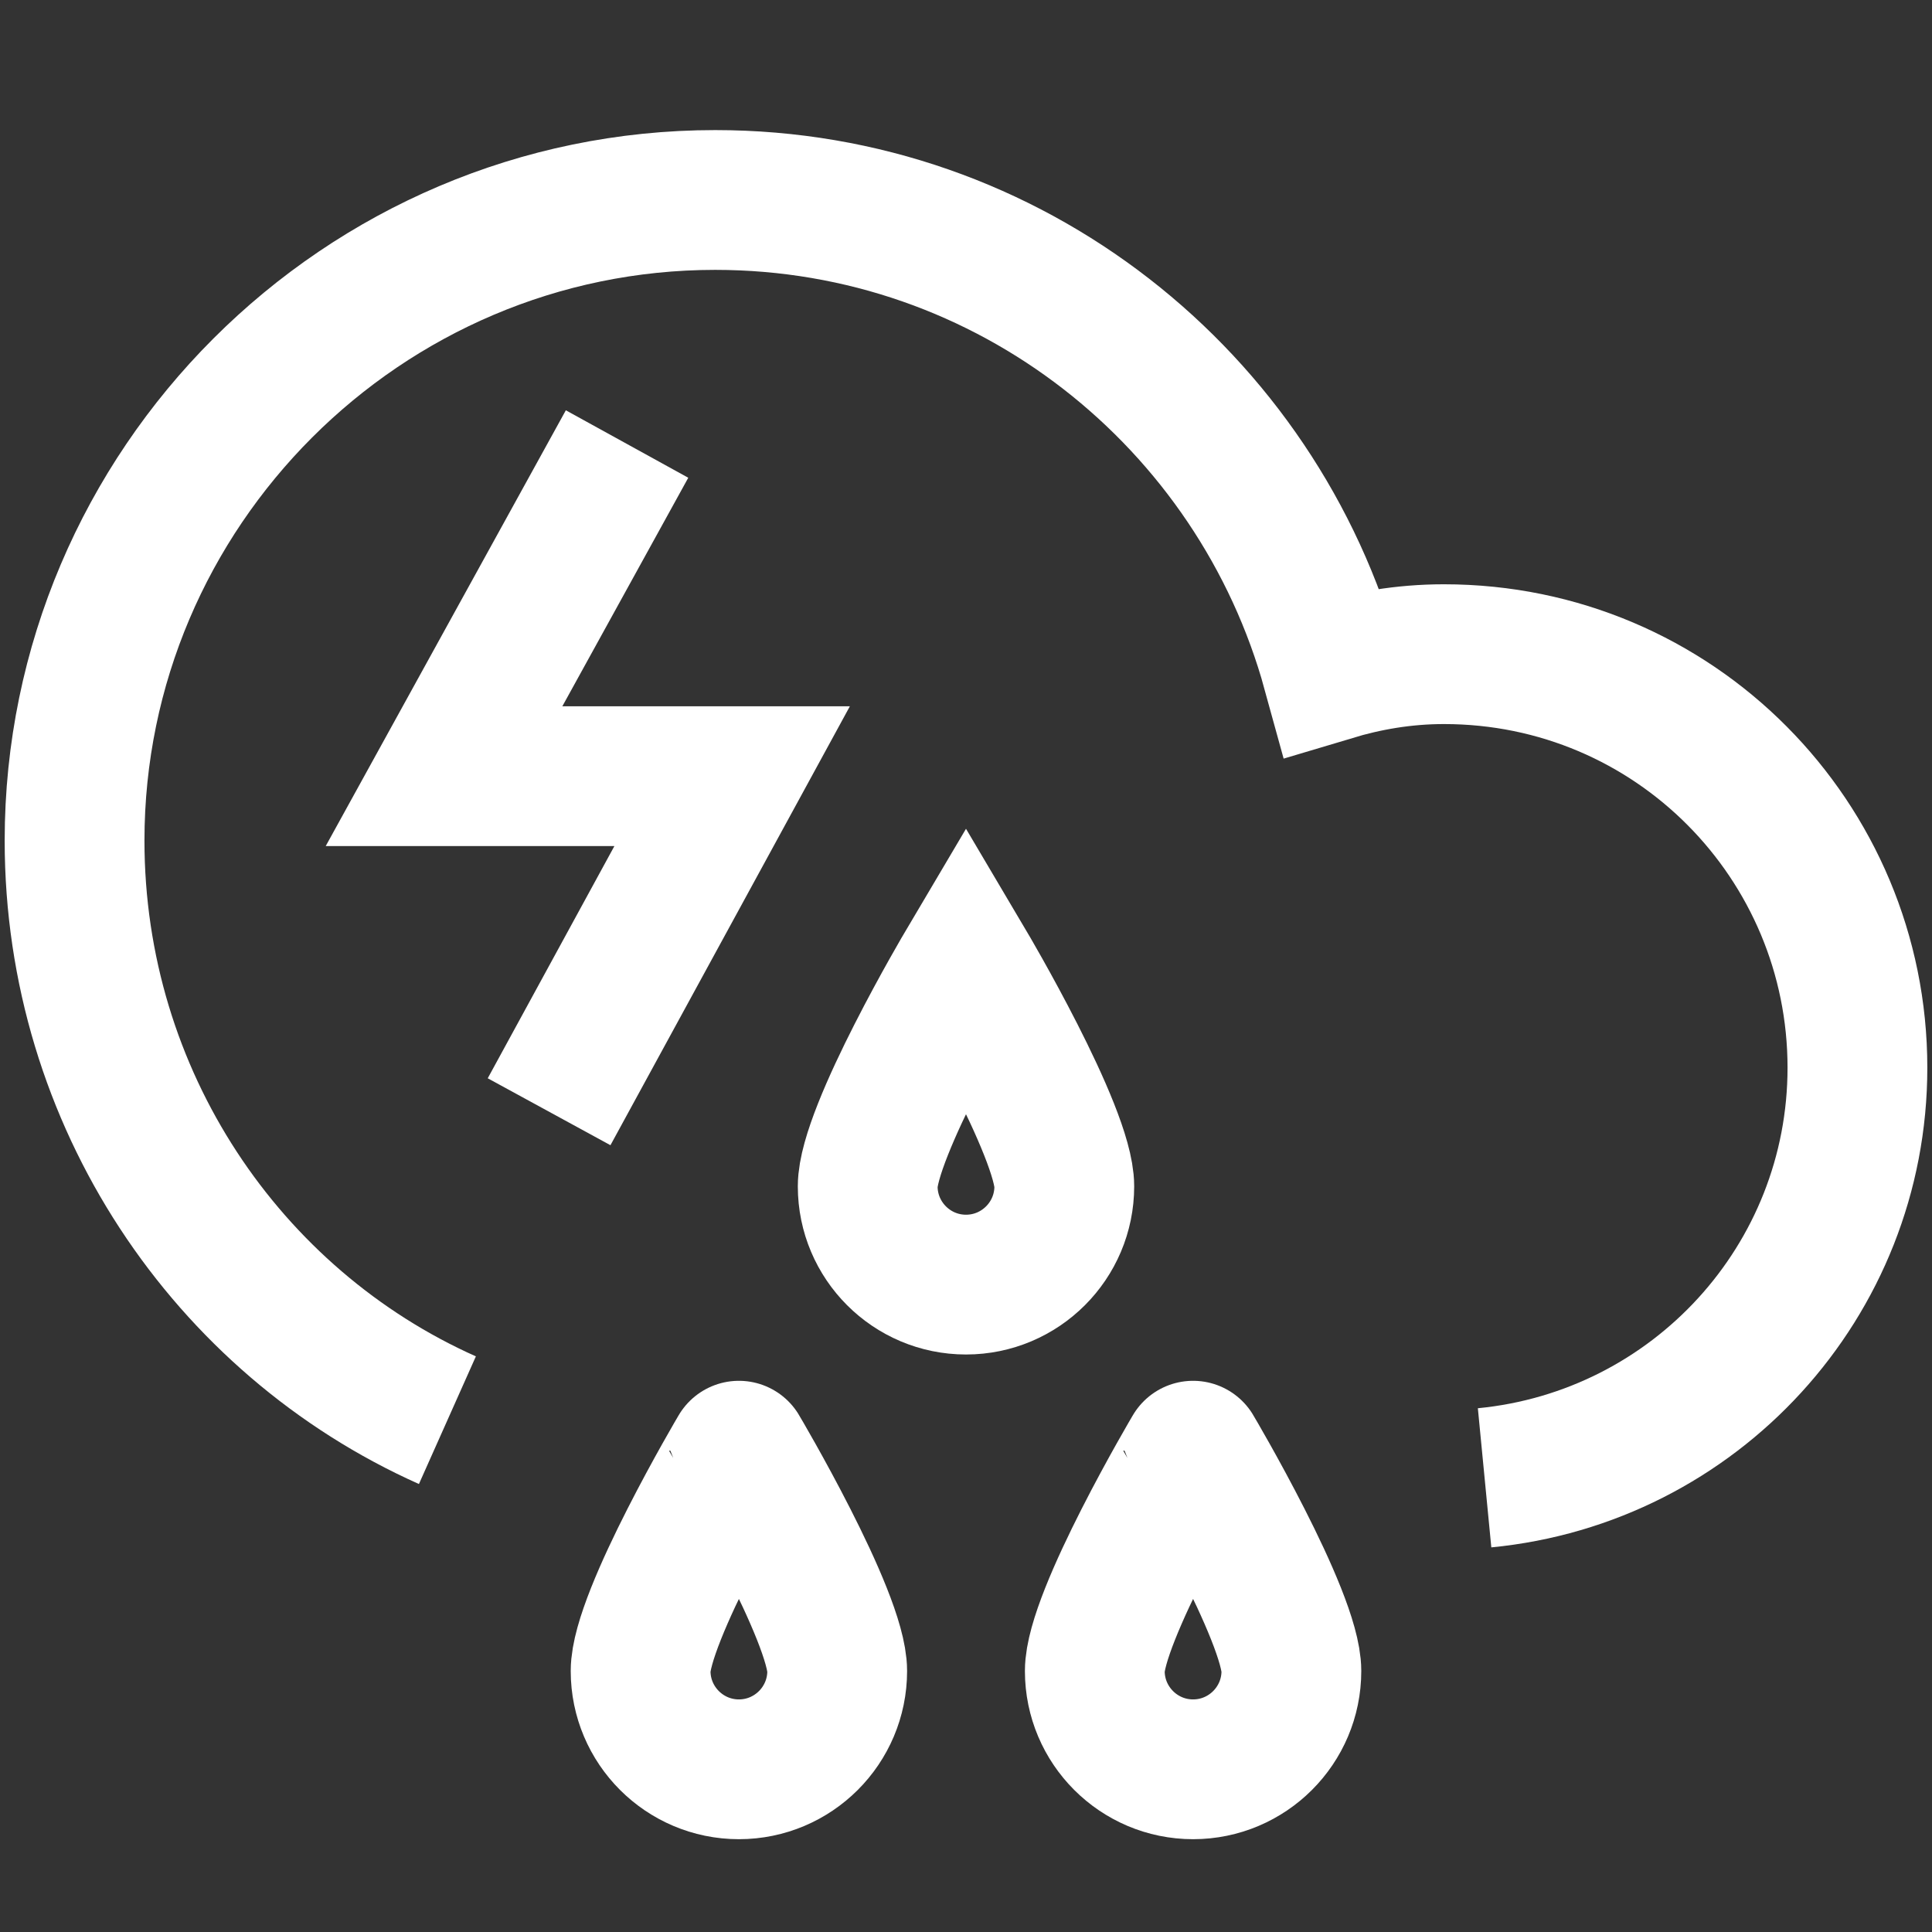
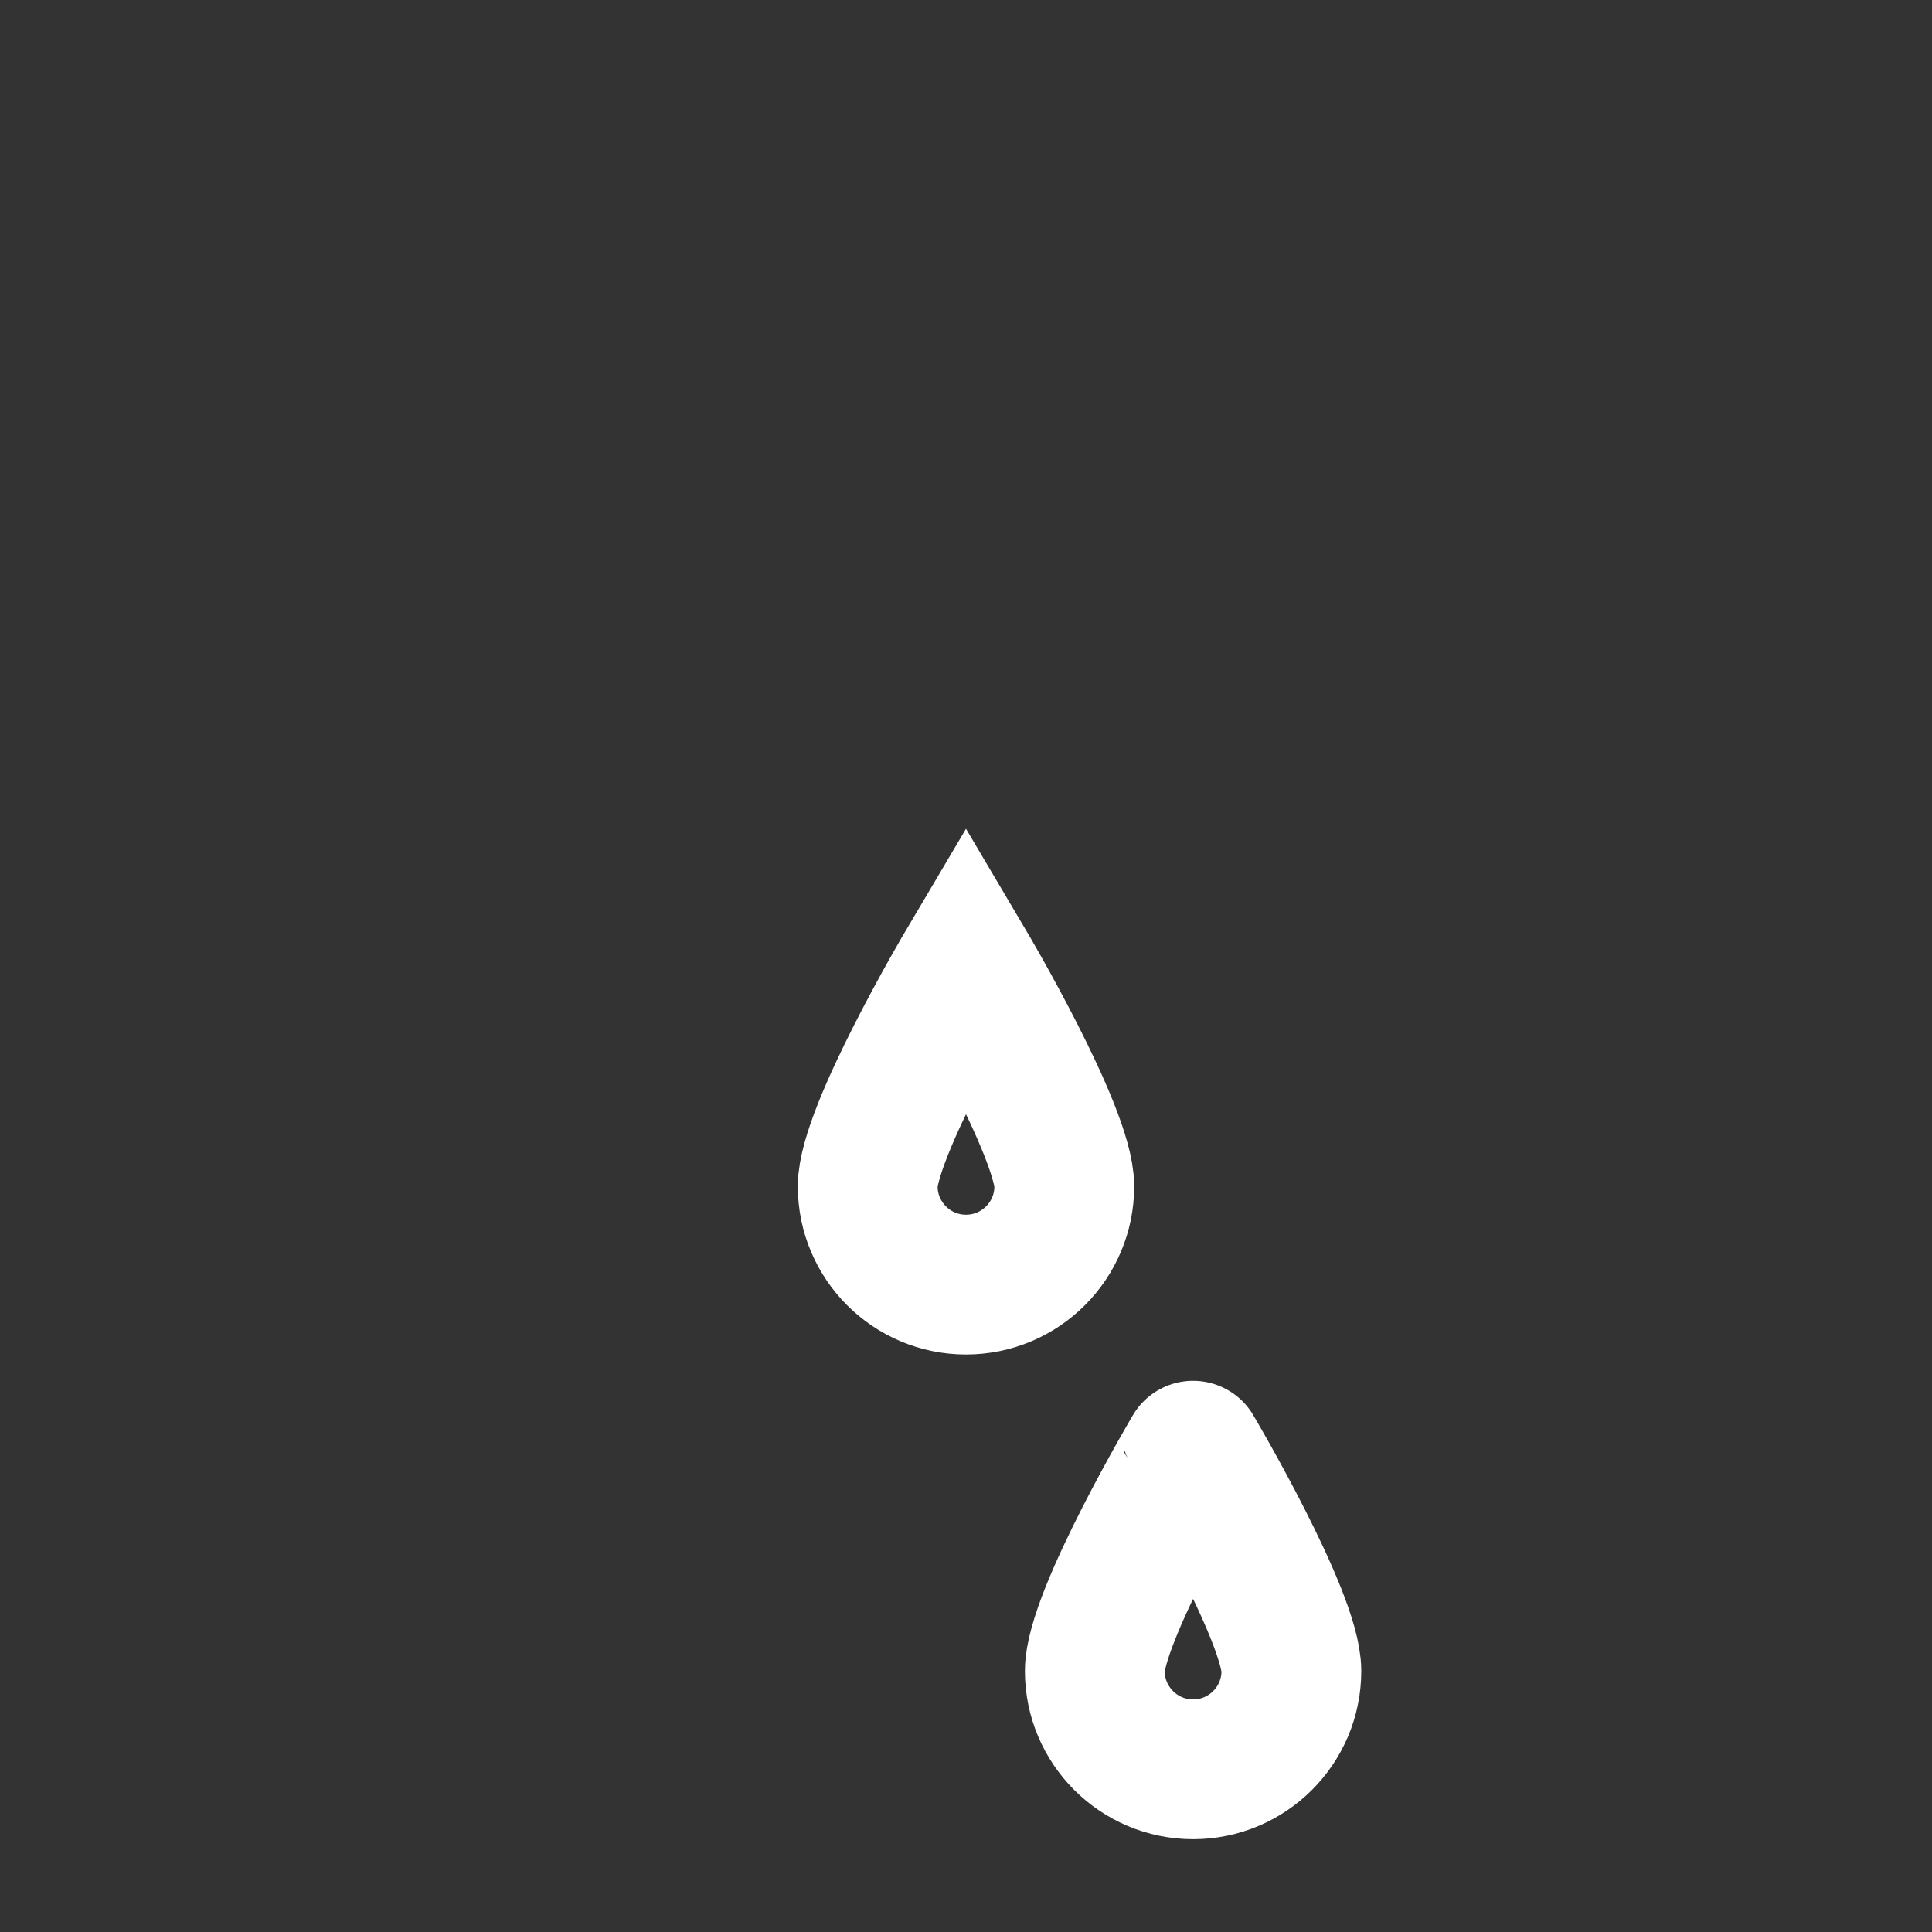
<svg xmlns="http://www.w3.org/2000/svg" version="1.1" id="Layer_1" x="0px" y="0px" viewBox="0 0 57 57" style="enable-background:new 0 0 57 57;" xml:space="preserve">
  <rect x="0" y="0" width="57" height="57" fill="#333333" stroke="none" />
  <style type="text/css">
	.st0{fill:none;stroke:#FFFFFF;stroke-width:4.124;stroke-miterlimit:10;}
</style>
  <g>
    <g>
      <g>
-         <path class="st0" d="M24.7,49.3c0,1.6-1.3,2.9-2.9,2.9s-2.9-1.3-2.9-2.9s2.9-6.5,2.9-6.5S24.7,47.7,24.7,49.3z" />
        <path class="st0" d="M38.1,49.3c0,1.6-1.3,2.9-2.9,2.9s-2.9-1.3-2.9-2.9c0-1.6,2.9-6.5,2.9-6.5S38.1,47.7,38.1,49.3z" />
      </g>
    </g>
    <path class="st0" d="M31.4,35c0,1.6-1.3,2.9-2.9,2.9s-2.9-1.3-2.9-2.9s2.9-6.5,2.9-6.5S31.4,33.4,31.4,35z" />
-     <path class="st0" d="M43.8,43.6c6.2-0.6,11-5.8,11-12.1c0-6.7-5.4-12.2-12.2-12.2c-1.2,0-2.3,0.2-3.3,0.5   c-2.2-8-9.5-13.9-18.2-13.9c-10.4,0-18.9,8.5-18.9,18.9c0,7.6,4.5,14.2,11,17.1" />
-     <polyline class="st0" points="16.2,32.8 21.6,22.9 13.1,22.9 18.5,13.1  " />
  </g>
</svg>